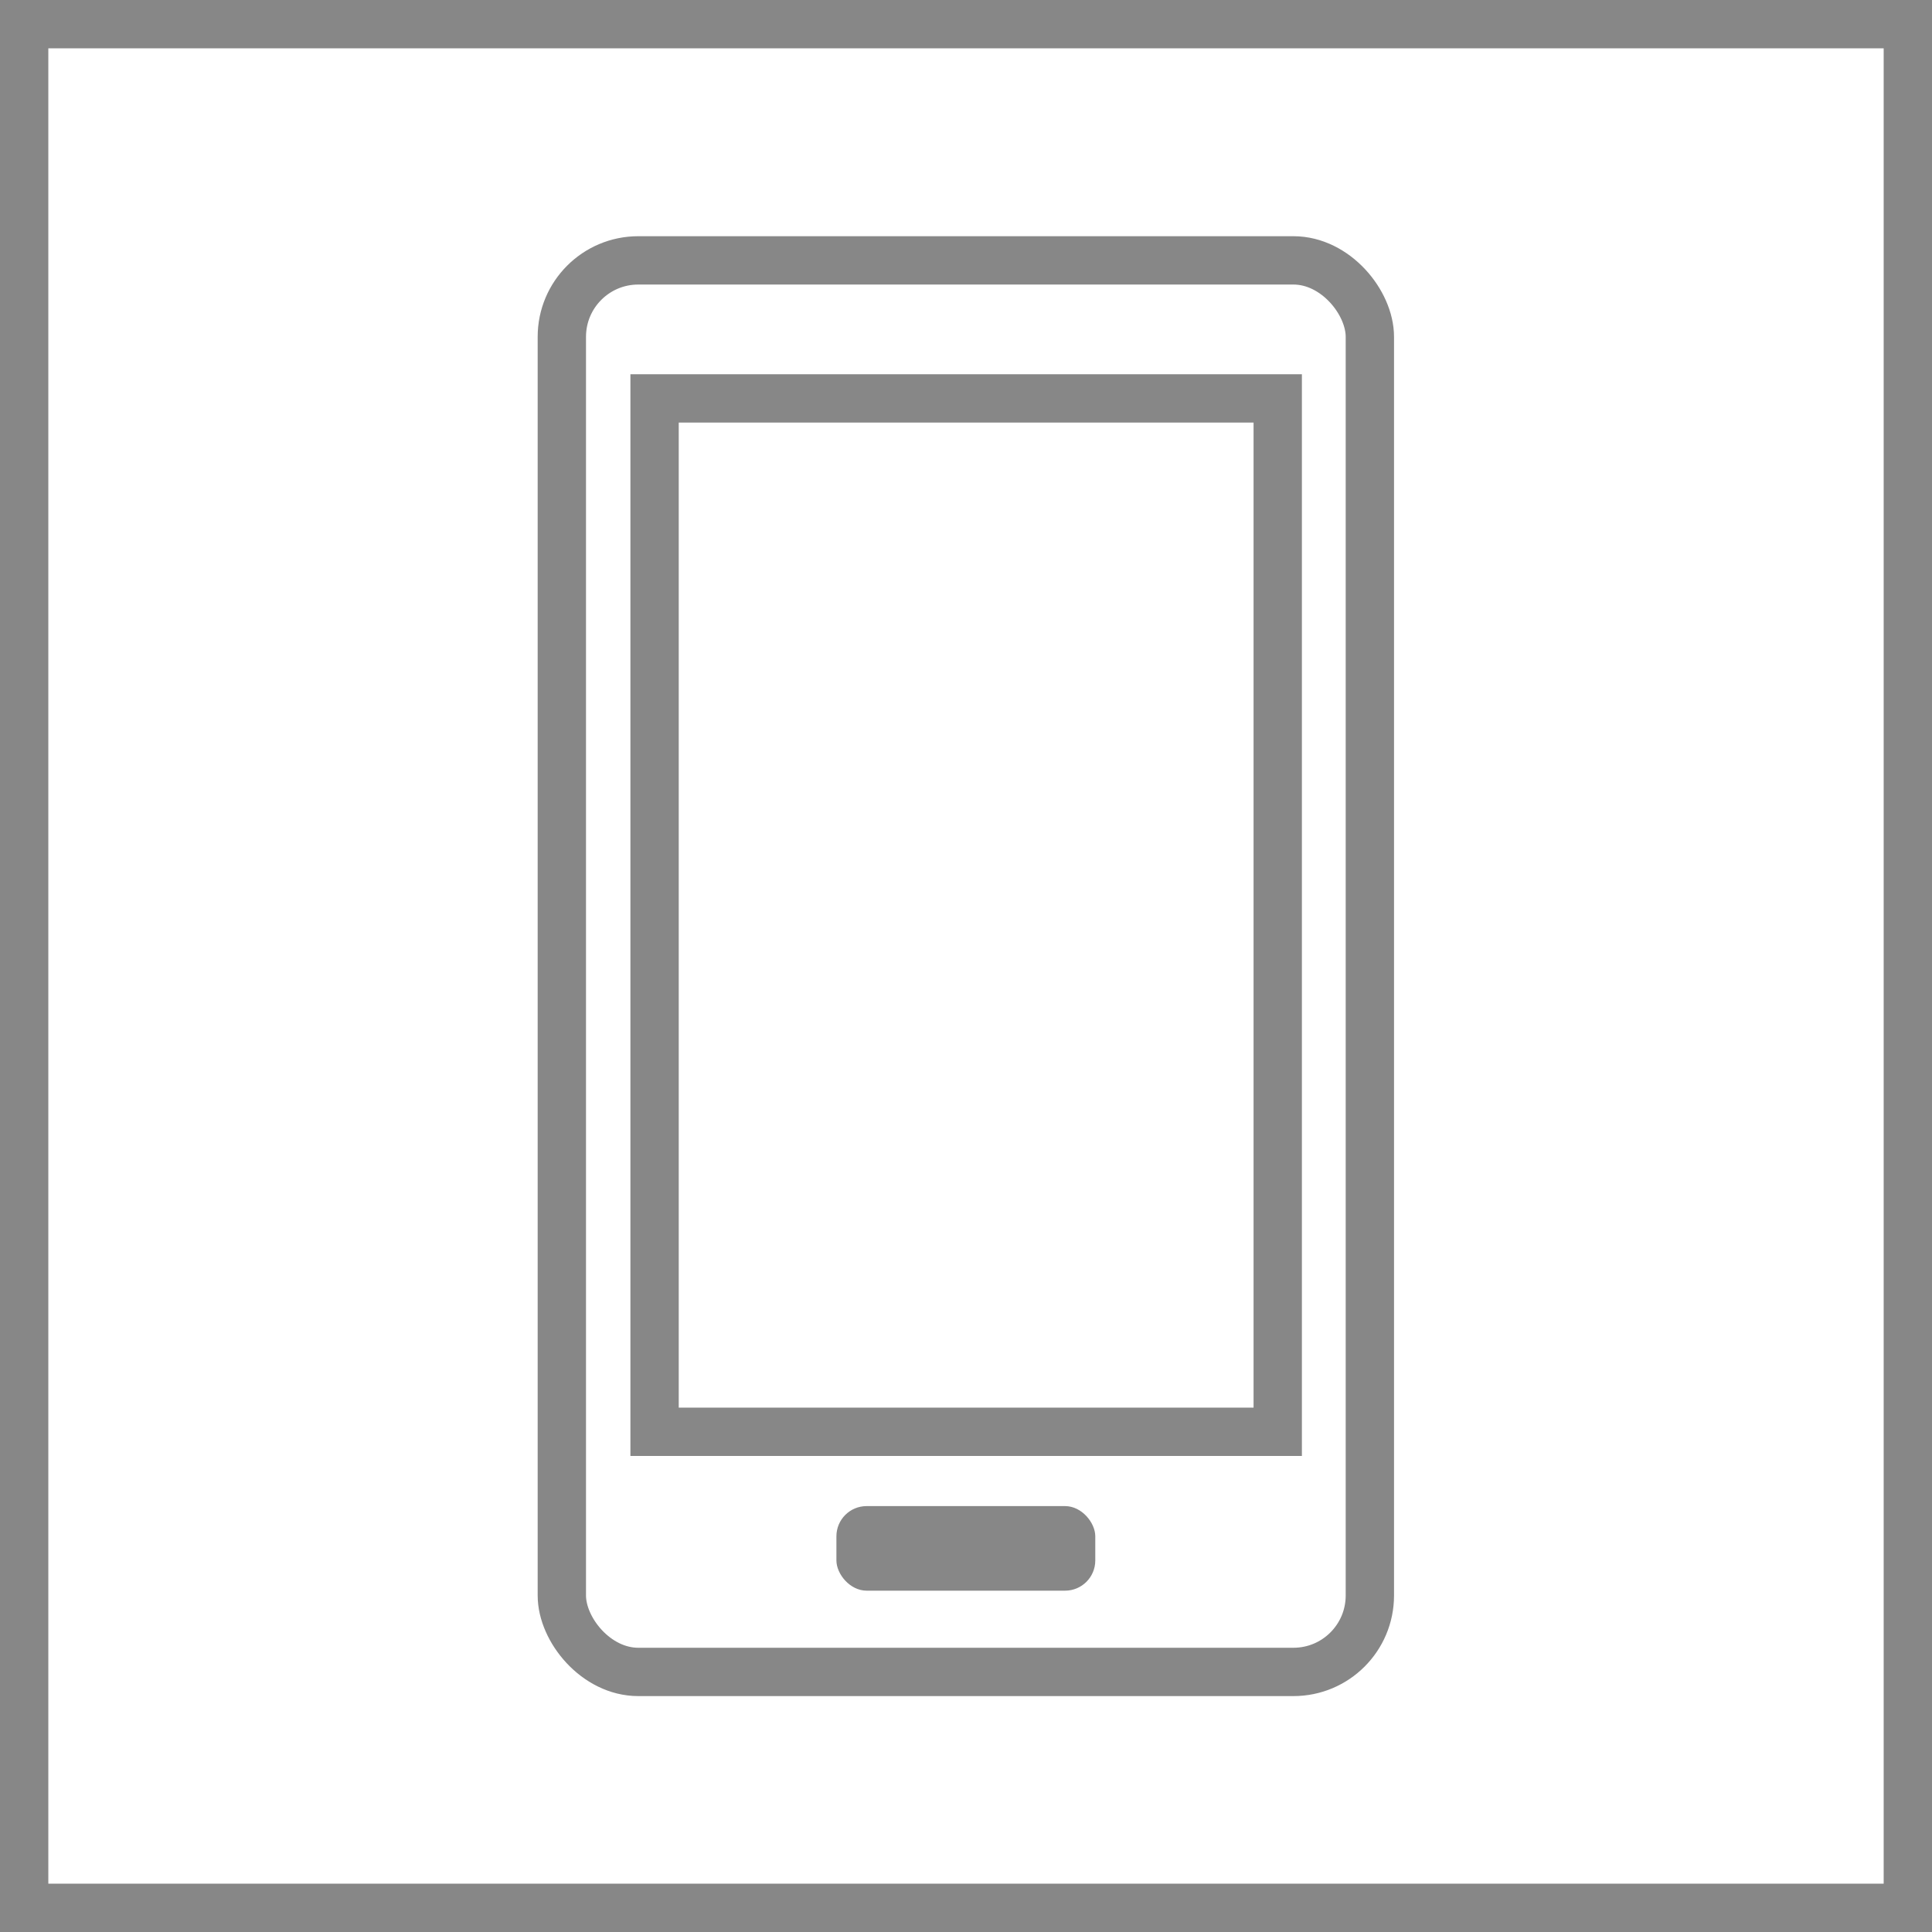
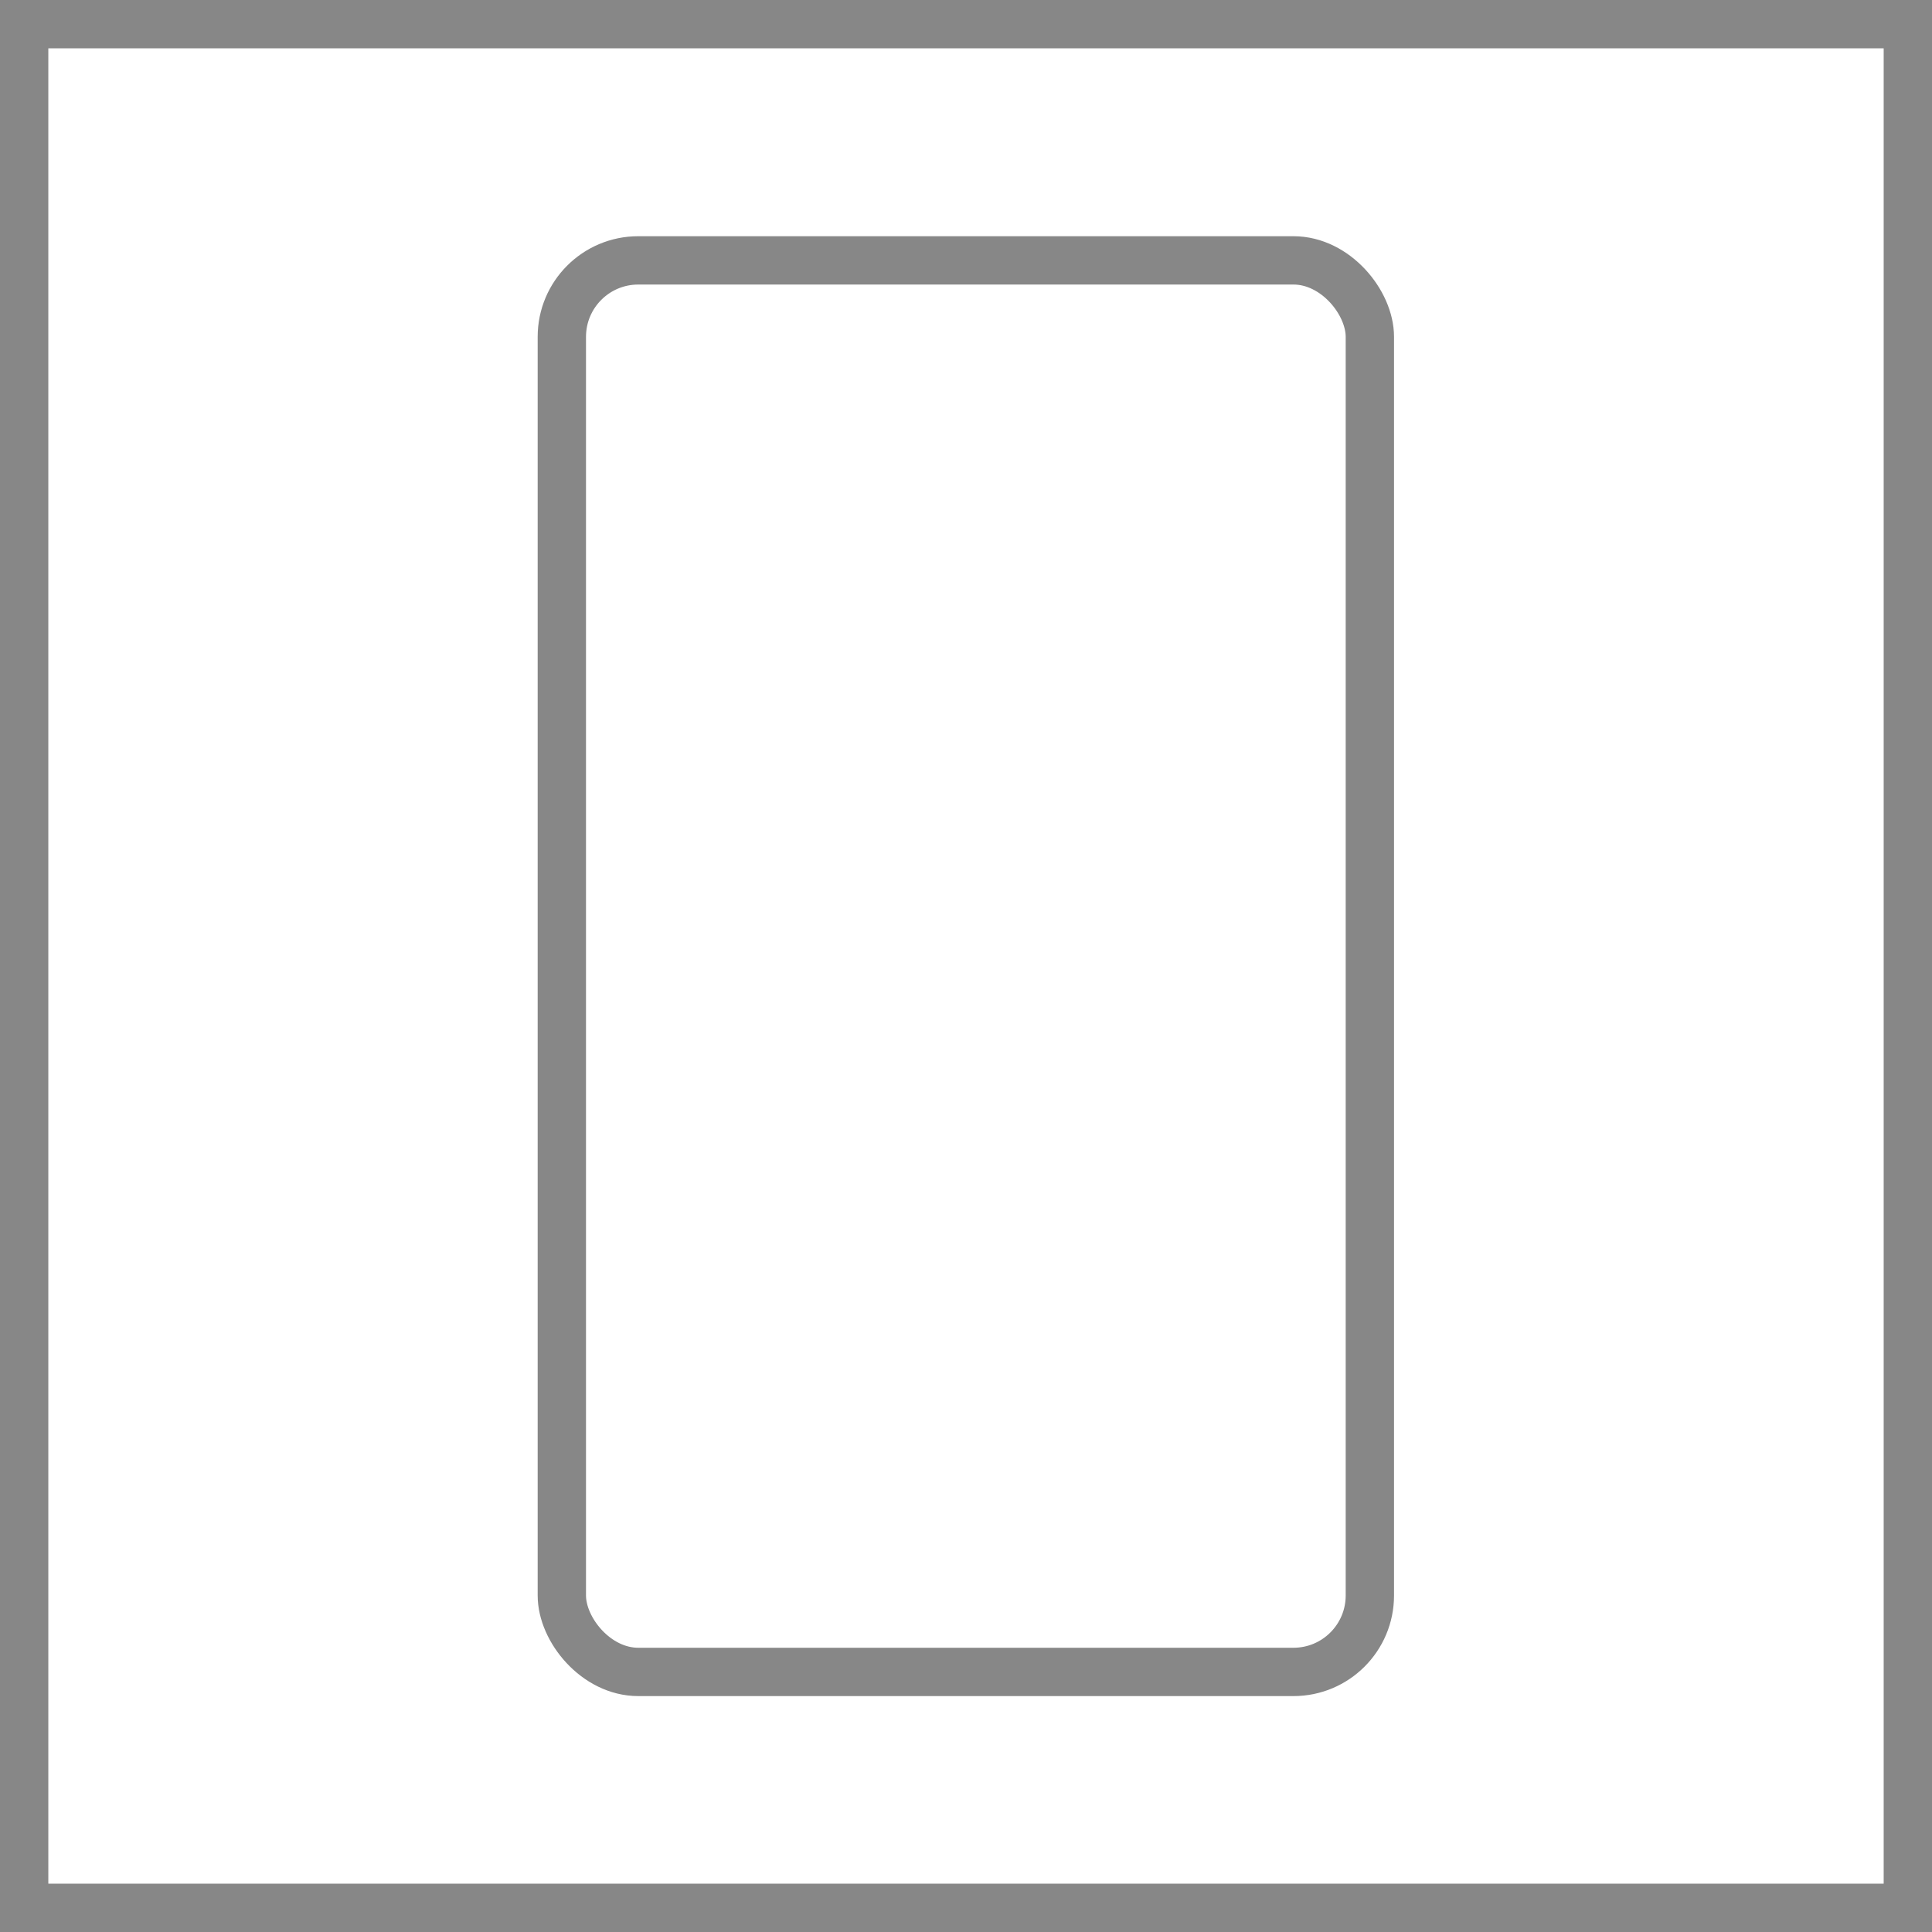
<svg xmlns="http://www.w3.org/2000/svg" id="Livello_1" data-name="Livello 1" viewBox="0 0 63.96 63.96">
  <defs>
    <style>.cls-1{fill:none;stroke:#878787;stroke-linecap:round;stroke-miterlimit:10;stroke-width:1.6px;}.cls-2{fill:#878787;}</style>
  </defs>
  <title>T</title>
  <rect class="cls-1" x="0.8" y="0.8" width="62.36" height="62.36" />
  <rect class="cls-1" x="18.6" y="8.62" width="26.75" height="46.73" rx="2.53" ry="2.53" />
-   <rect class="cls-1" x="21.67" y="13.19" width="20.63" height="34.21" />
-   <rect class="cls-2" x="27.69" y="49.86" width="8.57" height="2.8" rx="1" ry="1" />
</svg>